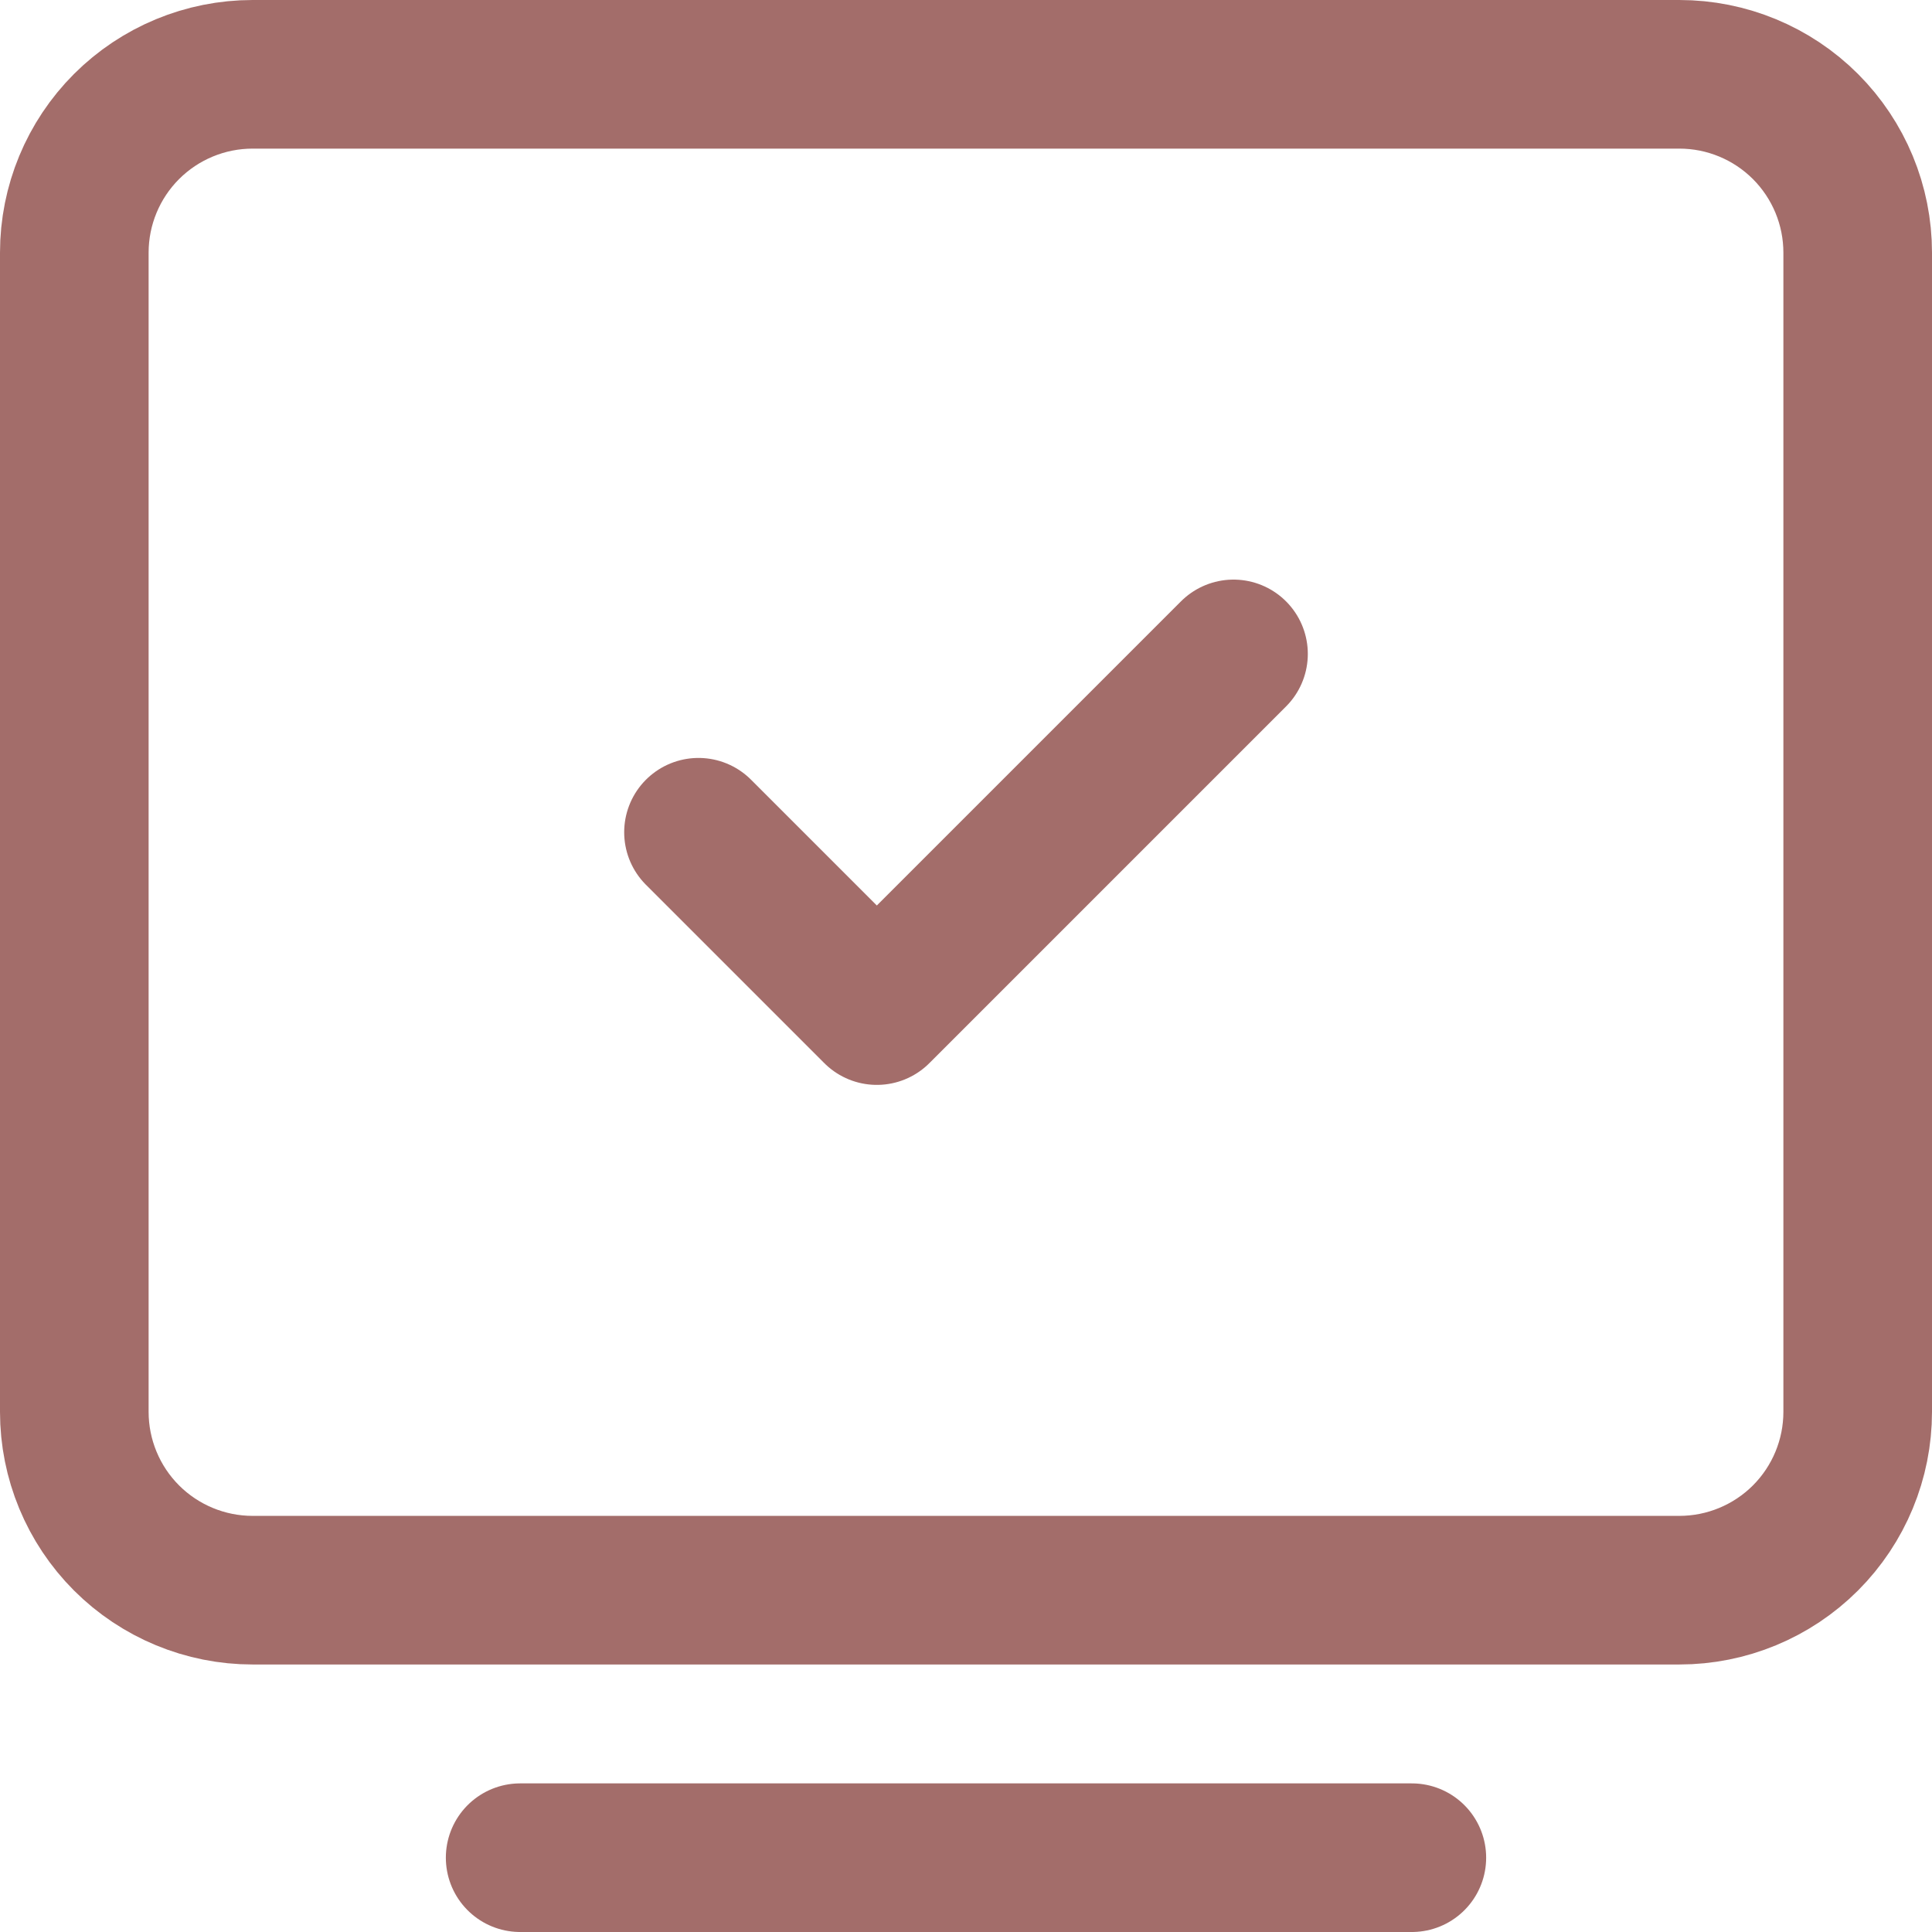
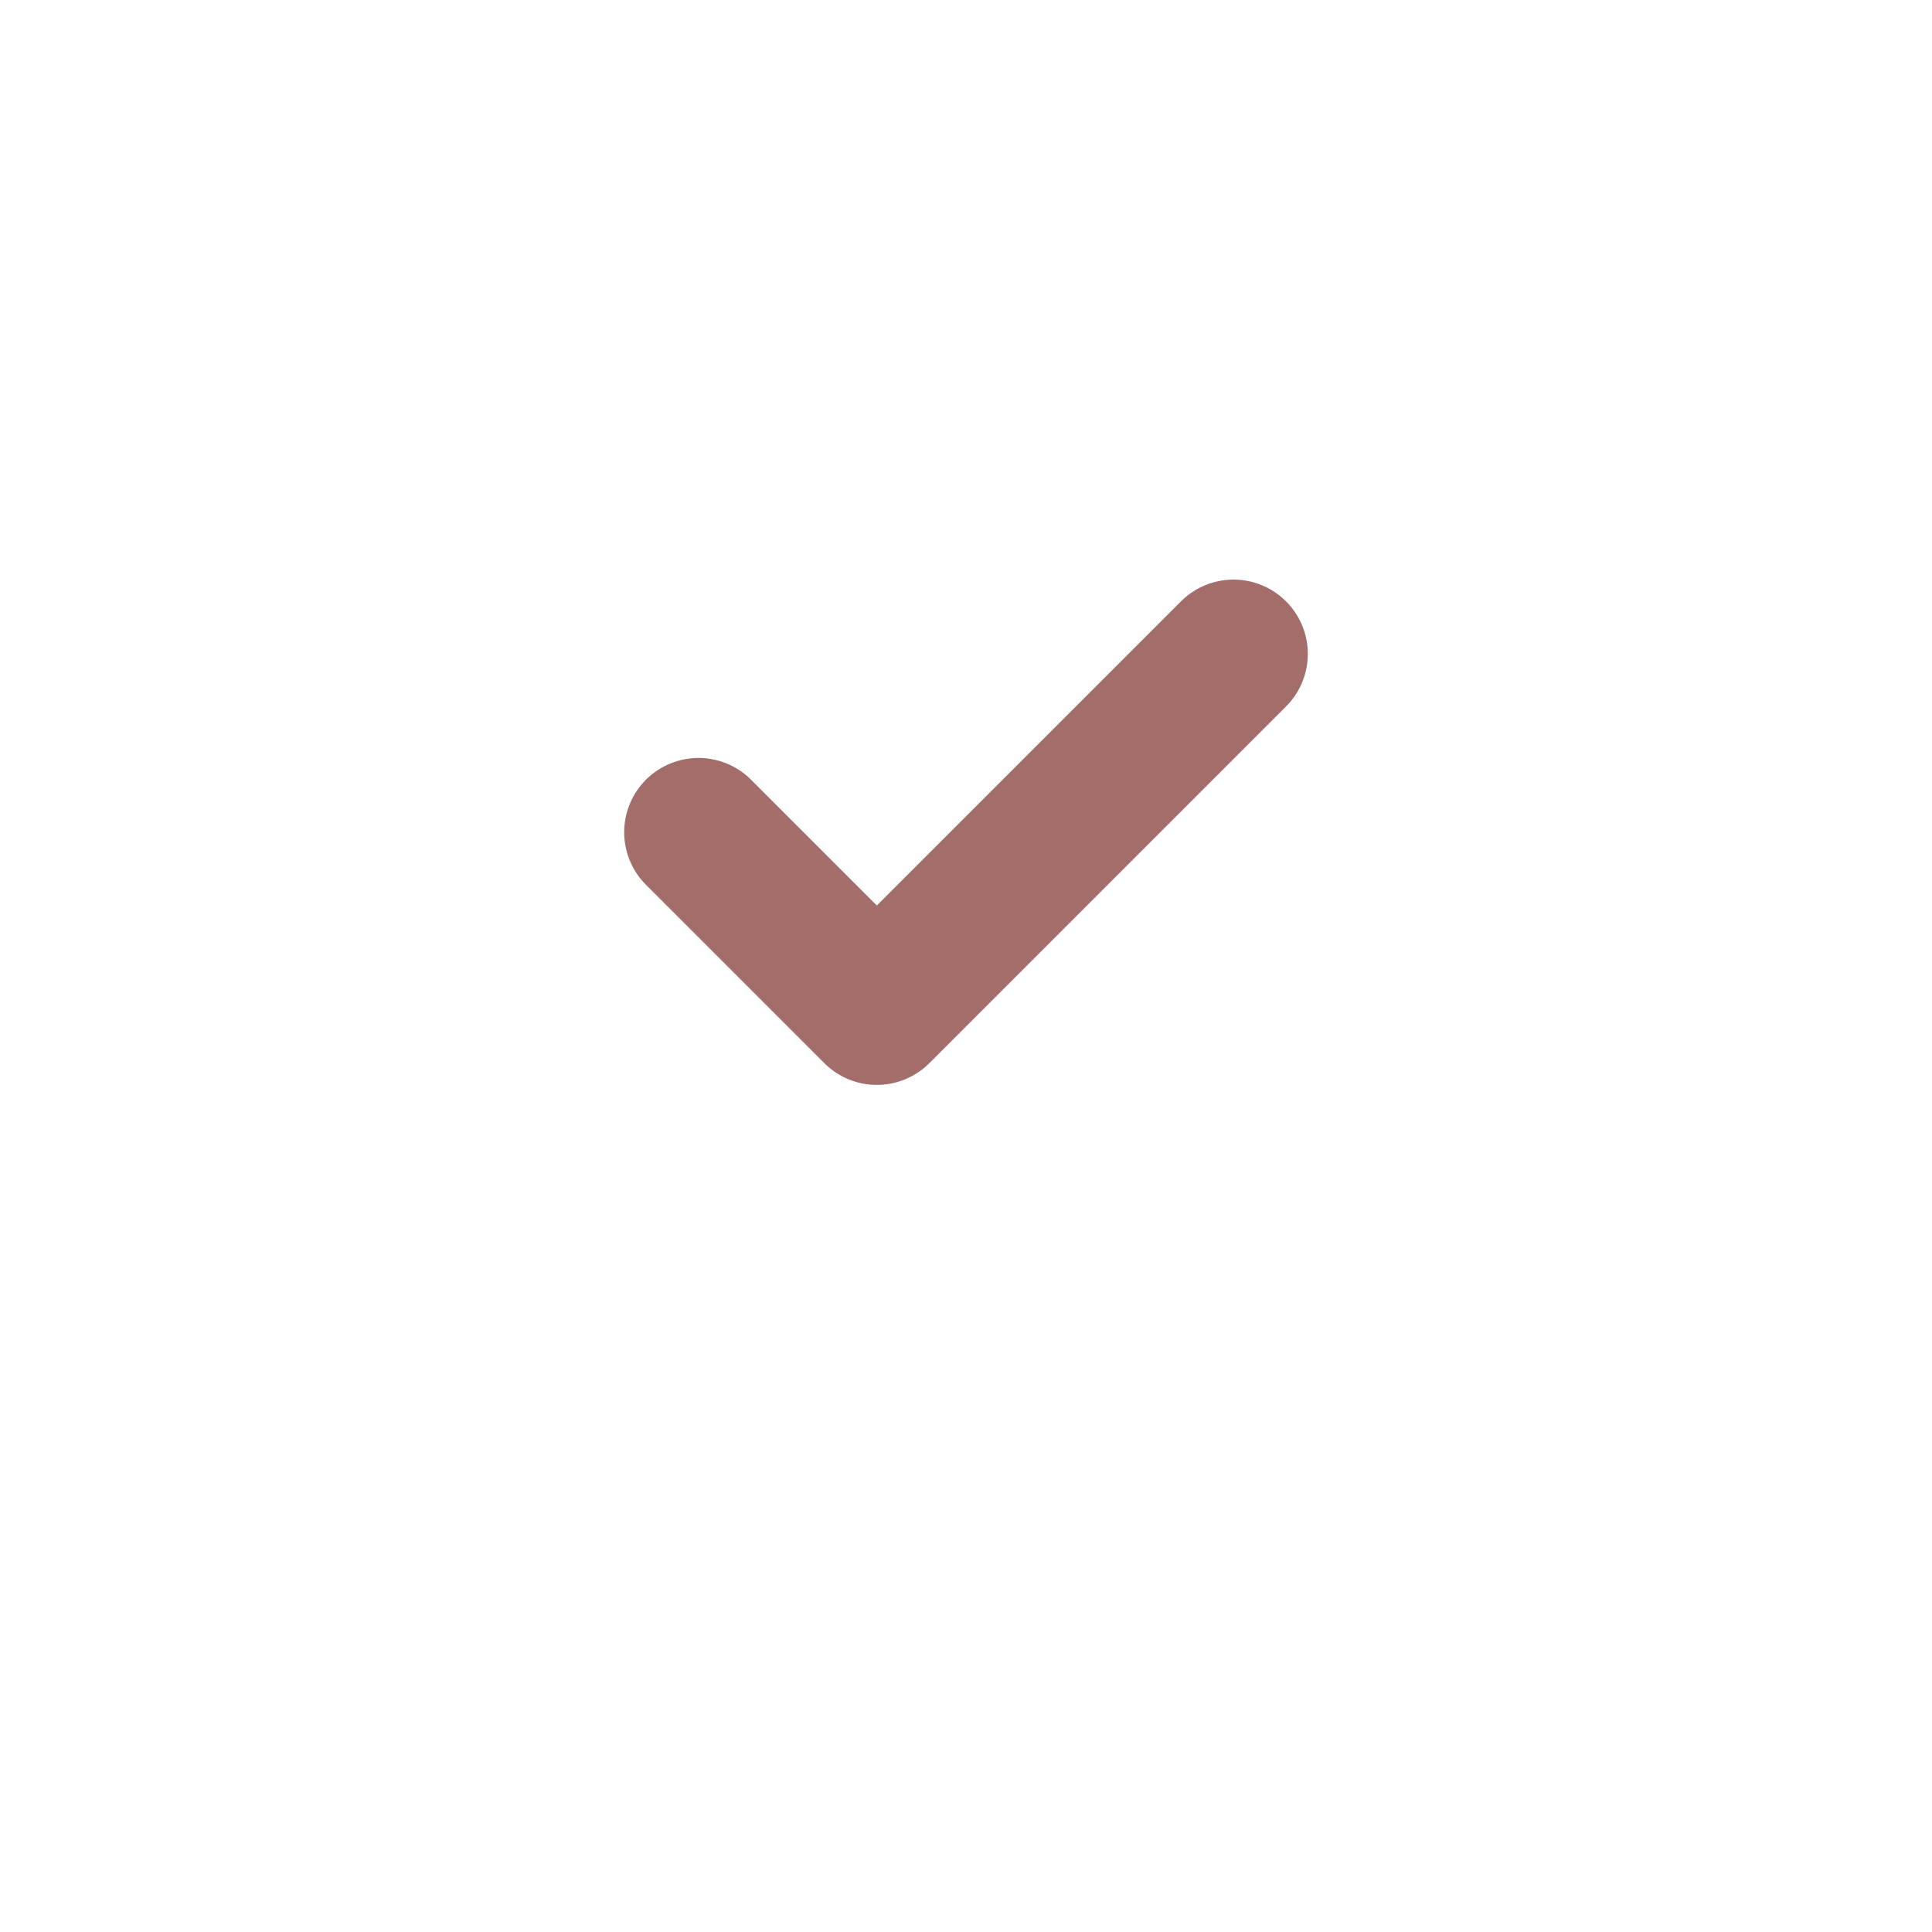
<svg xmlns="http://www.w3.org/2000/svg" width="65" height="65" viewBox="0 0 65 65" fill="none">
-   <path d="M17.5 62.5H47.5" stroke="#A36D6A" stroke-width="5" stroke-linecap="round" stroke-linejoin="round" />
-   <path d="M2.5 47.5V8.5C2.5 6.909 3.132 5.383 4.257 4.257C5.383 3.132 6.909 2.5 8.5 2.5H56.5C58.091 2.5 59.617 3.132 60.743 4.257C61.868 5.383 62.5 6.909 62.5 8.5V47.5C62.5 49.091 61.868 50.617 60.743 51.743C59.617 52.868 58.091 53.5 56.5 53.5H8.5C6.909 53.5 5.383 52.868 4.257 51.743C3.132 50.617 2.5 49.091 2.5 47.5Z" stroke="#A36D6A" stroke-width="5" />
  <path d="M23.5 28L29.5 34L41.5 22" stroke="#A36D6A" stroke-width="5" stroke-linecap="round" stroke-linejoin="round" />
</svg>